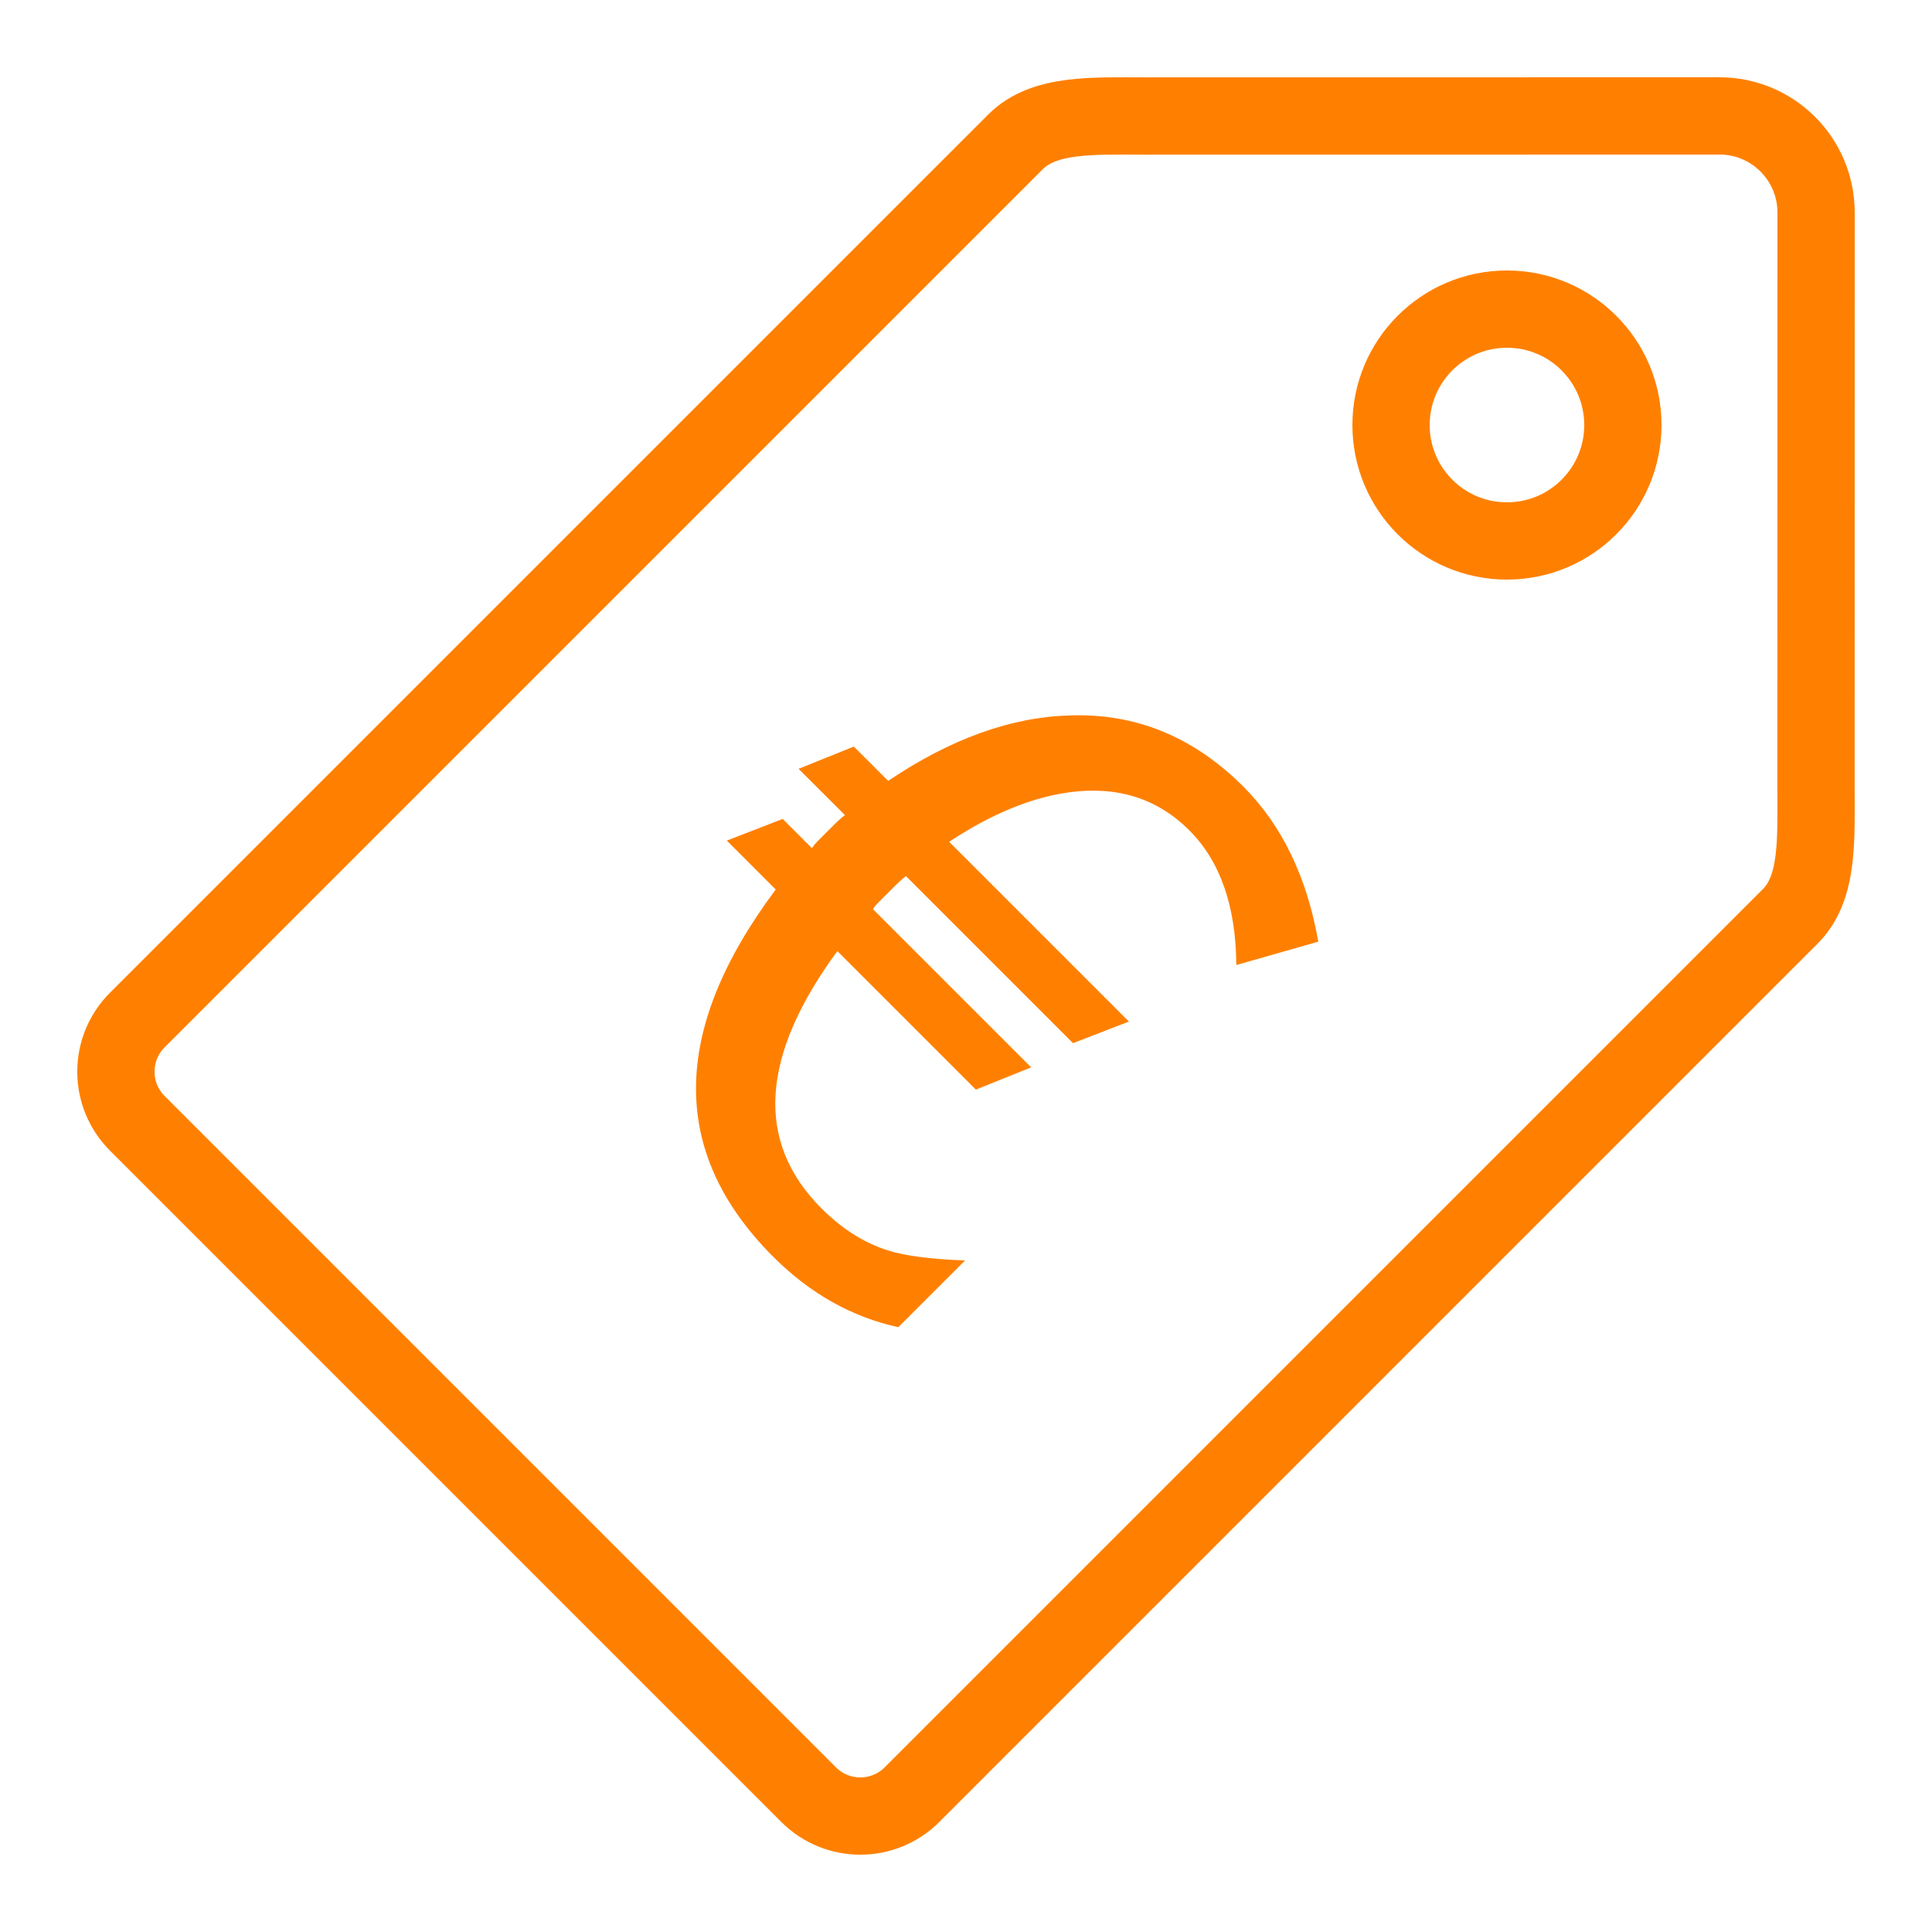
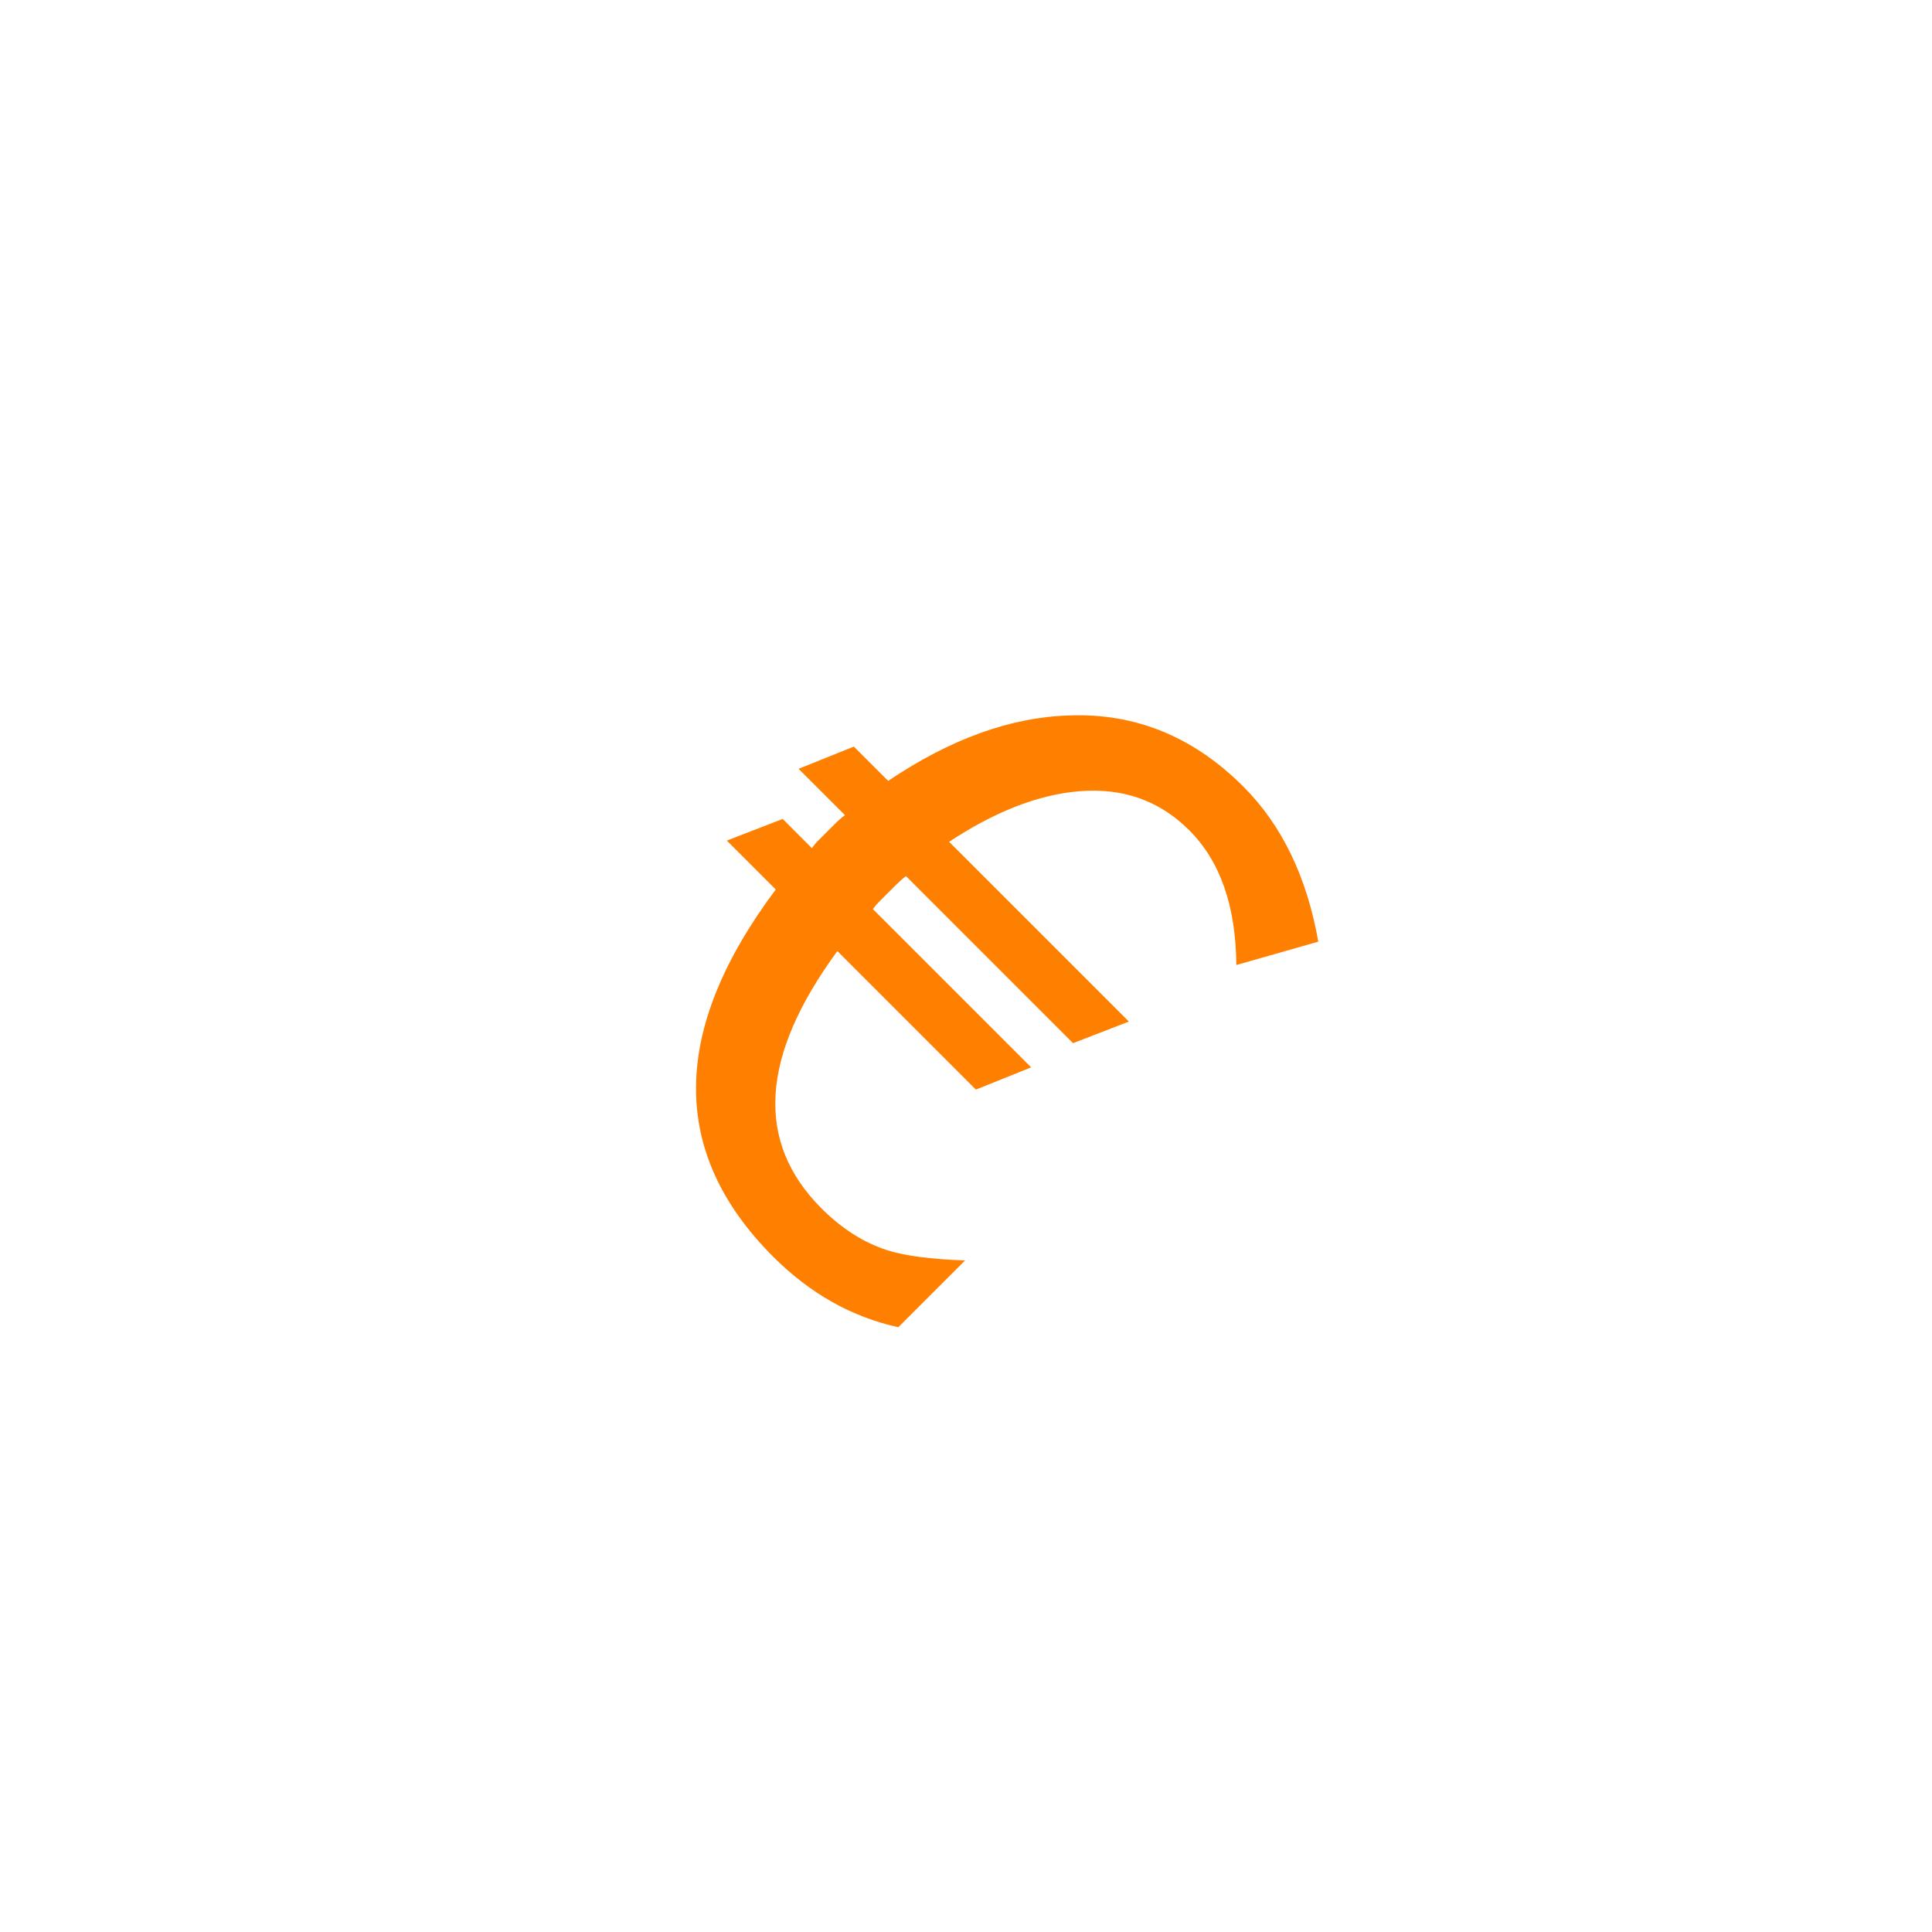
<svg xmlns="http://www.w3.org/2000/svg" enable-background="new 0 0 50 50" height="50px" id="Layer_1" version="1.1" viewBox="0 0 50 50" width="50px" xml:space="preserve">
-   <rect fill="none" height="50" width="50" />
-   <circle cx="39" cy="11" fill="none" r="3" stroke="#ff8000" stroke-linecap="round" stroke-miterlimit="10" stroke-width="2" />
-   <path d="M47,5.5  C47,4.119,45.881,3,44.5,3c-0.156,0-14.876,0.002-14.876,0.002c-1.33,0-2.603-0.07-3.341,0.668L3.554,26.398  c-0.739,0.738-0.739,1.936,0,2.674l17.374,17.374c0.738,0.738,1.936,0.738,2.674,0L46.33,23.717c0.738-0.737,0.668-1.98,0.668-3.34  C46.998,20.377,47,5.656,47,5.5z" fill="none" stroke="#ff8000" stroke-linecap="round" stroke-miterlimit="10" stroke-width="2" />
  <g>
    <path fill="#ff8000" d="M31.996,24.975c-0.011-1.524-0.417-2.687-1.217-3.486c-0.822-0.822-1.853-1.15-3.091-0.986   c-0.987,0.131-2.028,0.559-3.124,1.283l4.652,4.652l-1.446,0.559l-4.324-4.324c-0.099,0.077-0.191,0.16-0.278,0.248   c-0.088,0.088-0.17,0.17-0.247,0.246c-0.065,0.066-0.126,0.126-0.181,0.182c-0.055,0.055-0.105,0.113-0.148,0.18l4.094,4.094   l-1.43,0.576l-3.585-3.585c-1.995,2.719-2.132,4.938-0.411,6.659c0.525,0.525,1.096,0.889,1.71,1.085   c0.45,0.144,1.118,0.229,2.006,0.263l-1.727,1.727c-1.205-0.263-2.285-0.871-3.239-1.824c-2.685-2.686-2.663-5.854,0.066-9.504   l-1.266-1.266l1.446-0.56l0.757,0.757c0.043-0.066,0.093-0.126,0.147-0.181s0.11-0.11,0.165-0.165   c0.098-0.098,0.191-0.191,0.279-0.279s0.175-0.164,0.264-0.23l-1.201-1.199l1.431-0.576l0.888,0.888   c1.611-1.085,3.172-1.649,4.686-1.693c1.711-0.065,3.212,0.548,4.506,1.841c0.997,0.998,1.644,2.335,1.939,4.013L31.996,24.975z" />
  </g>
</svg>